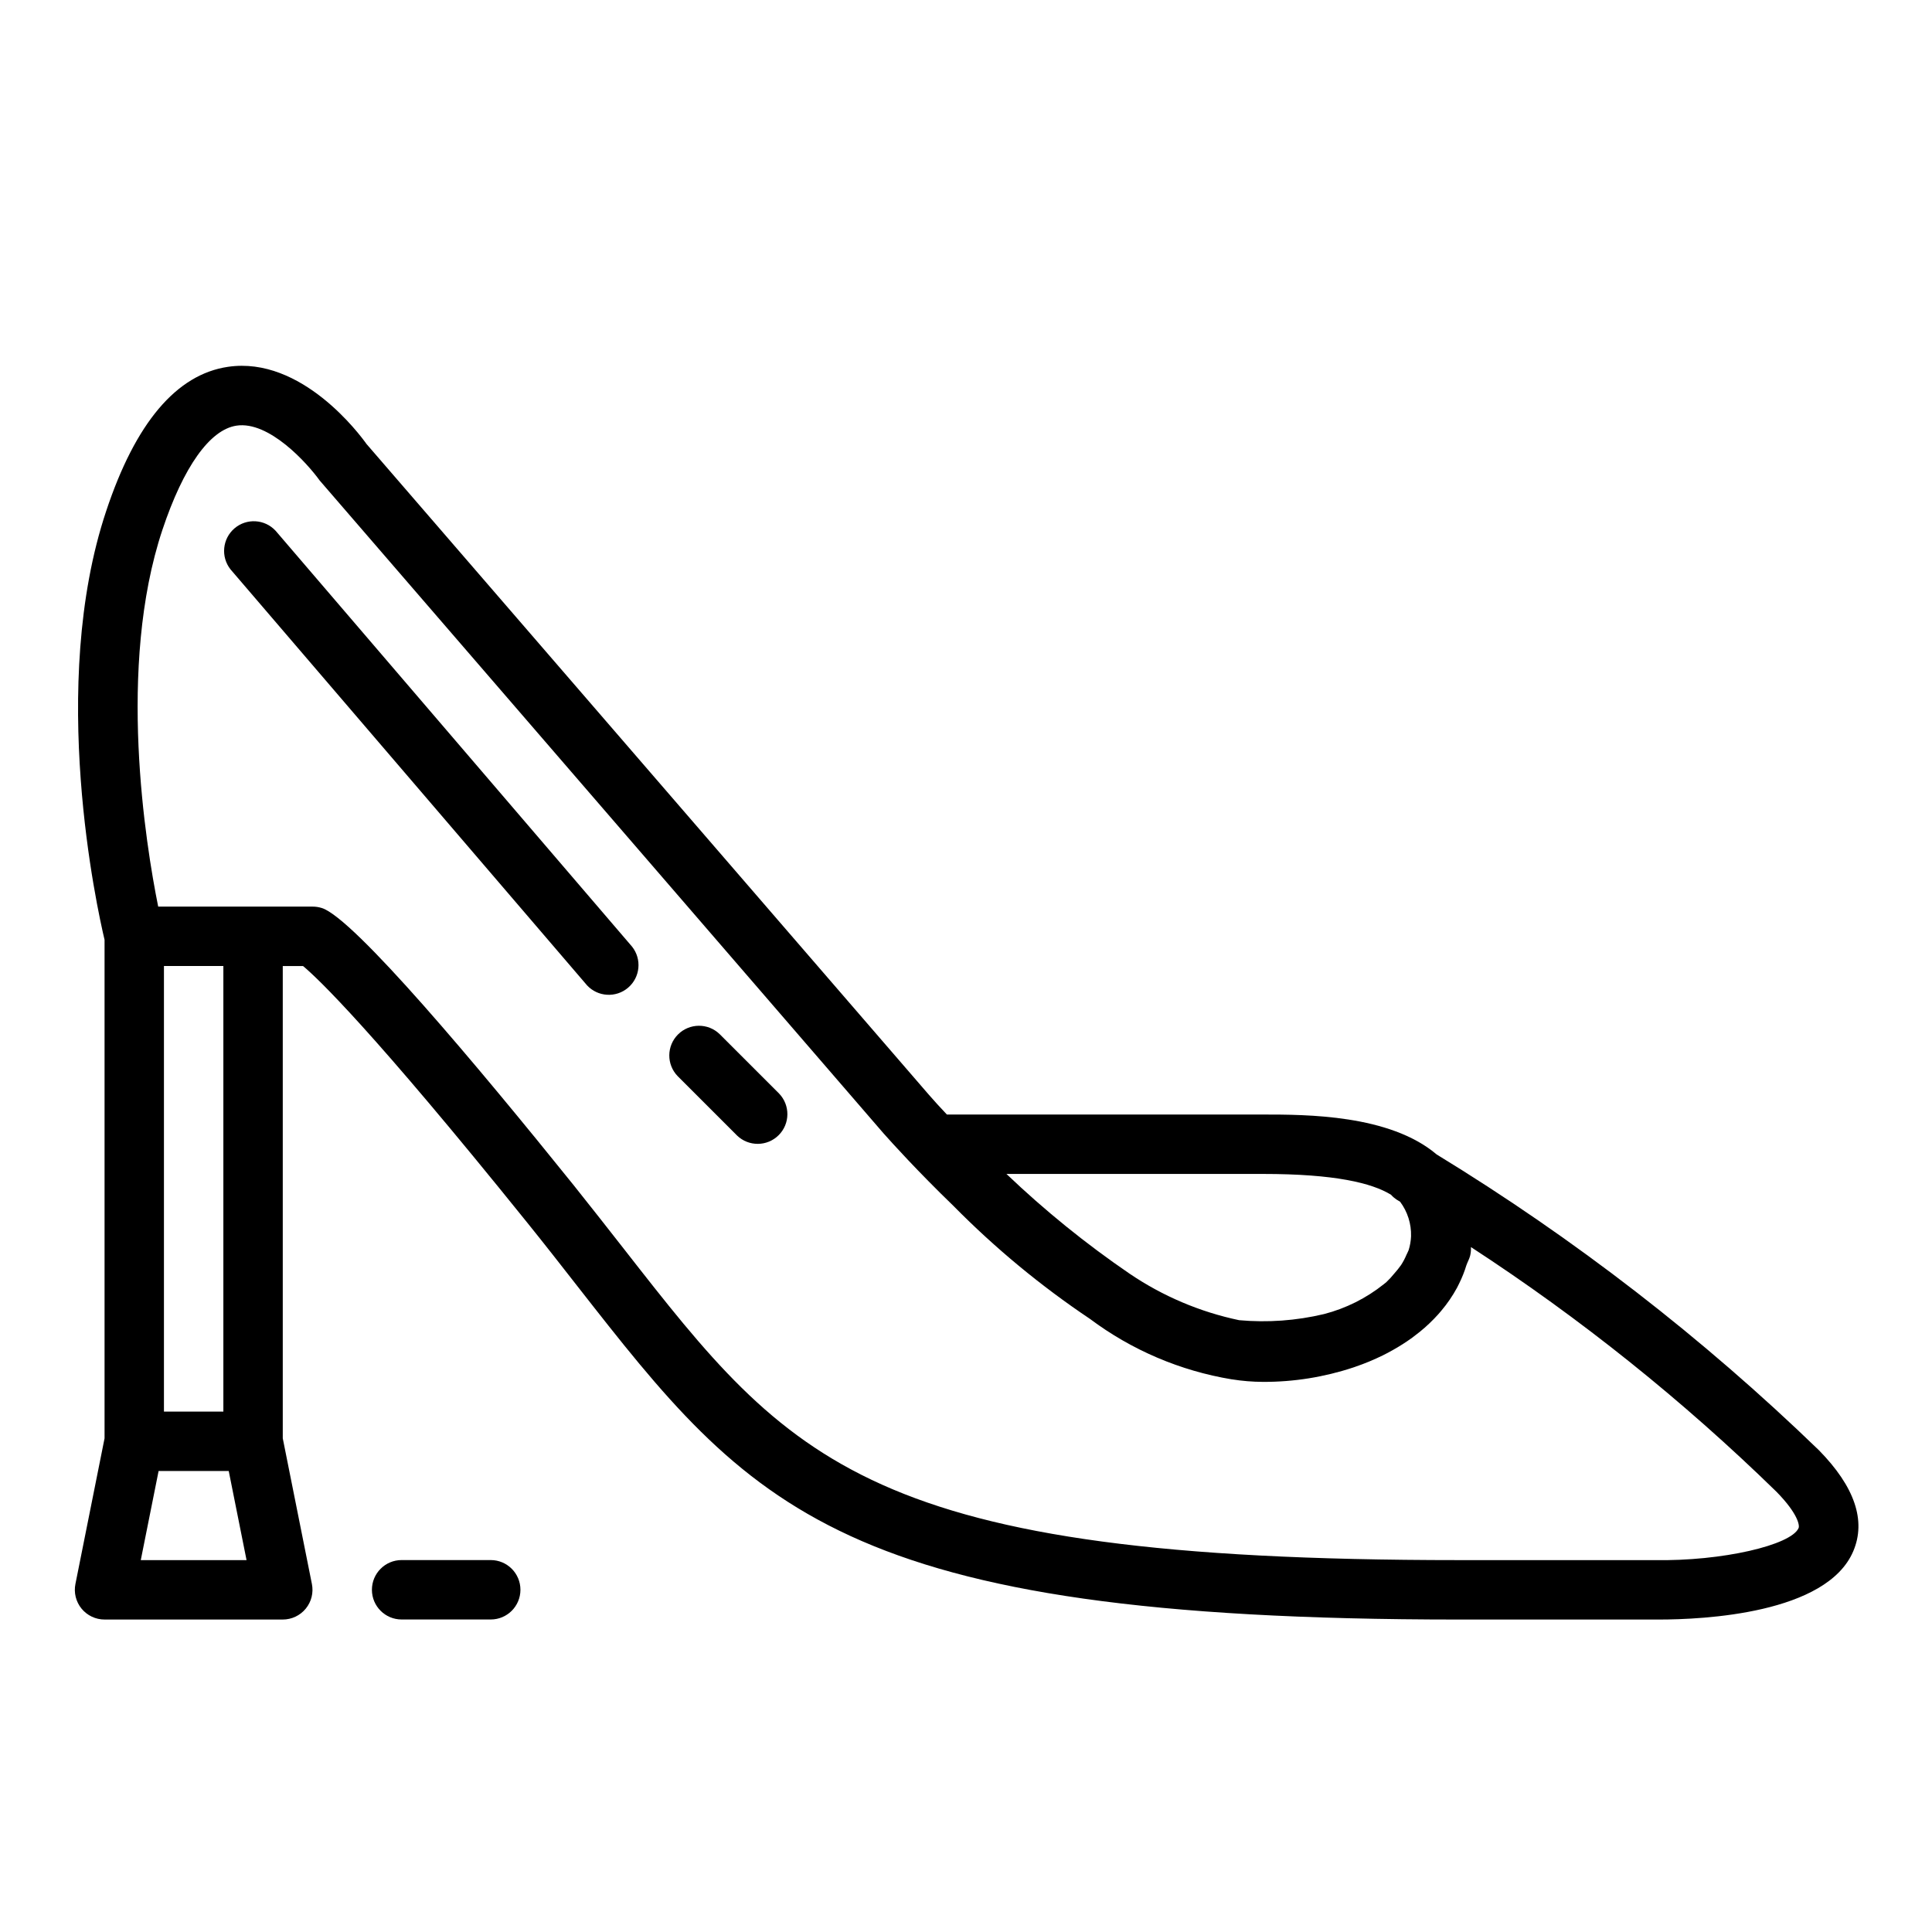
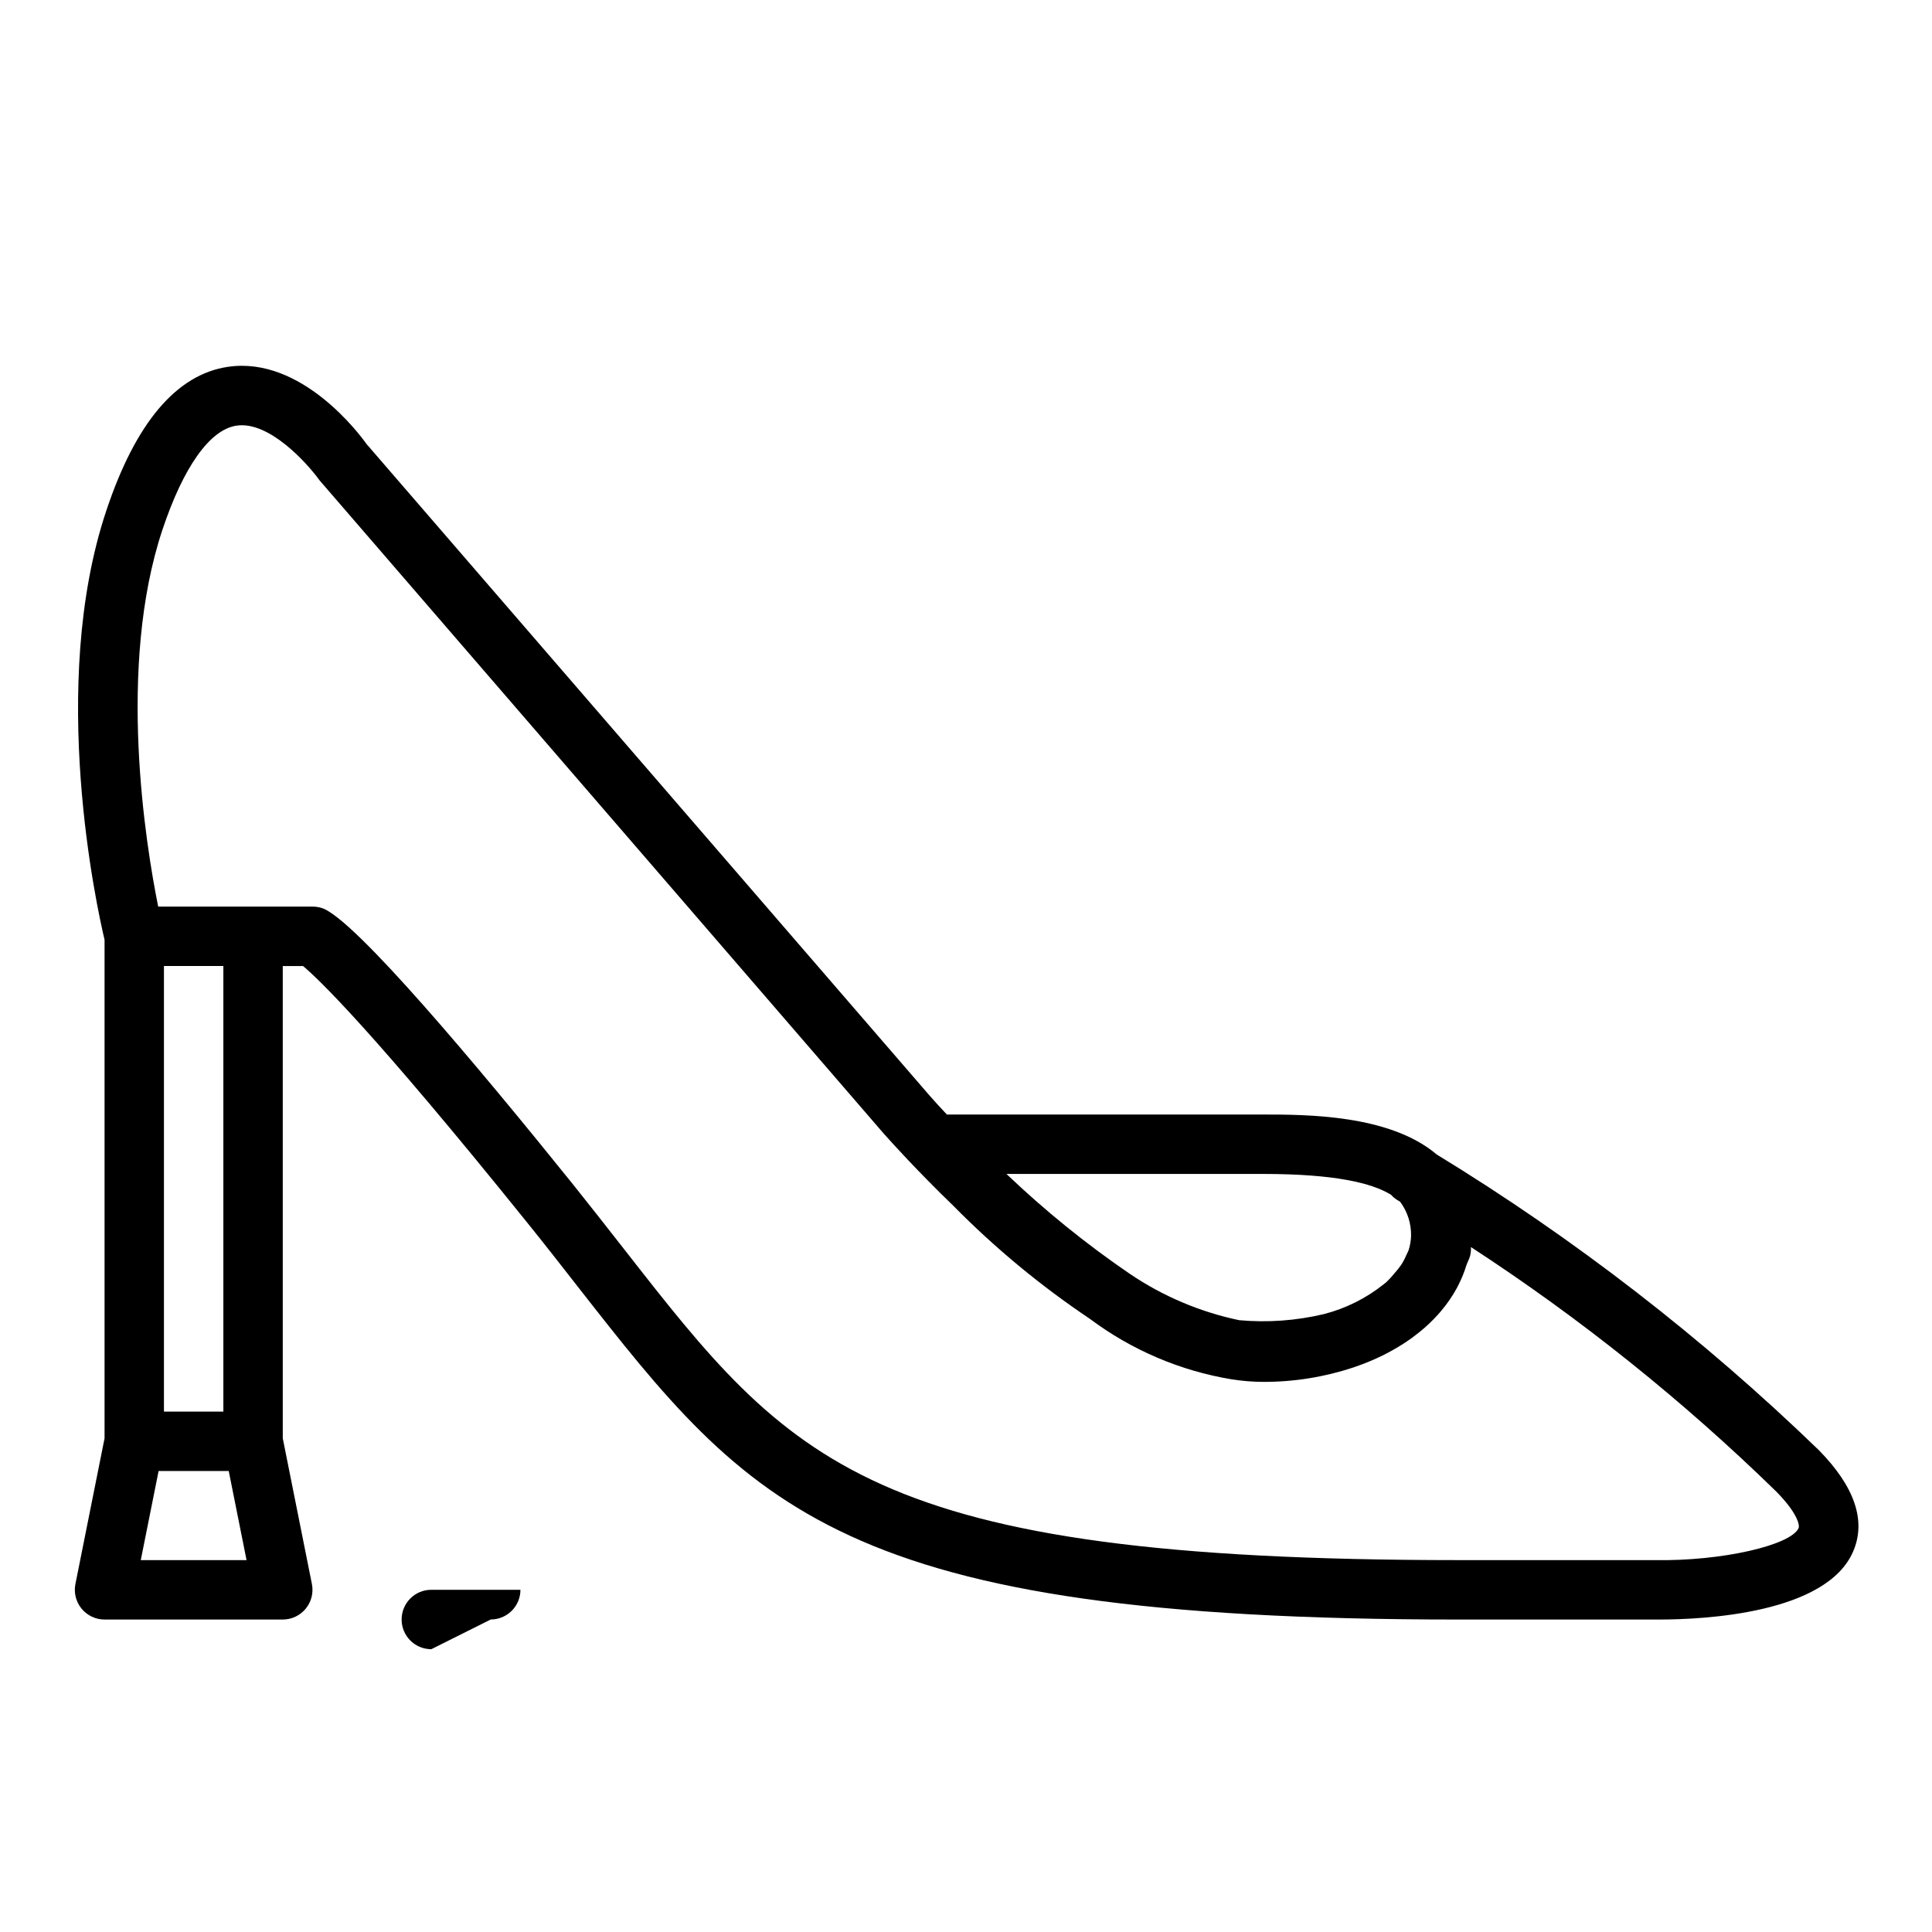
<svg xmlns="http://www.w3.org/2000/svg" fill="#000000" width="800px" height="800px" version="1.1" viewBox="144 144 512 512">
  <g>
    <path d="m524.69 449.91c-12.453-10.547-34.527-10.547-45.973-10.547h-83.781c-1.785-1.898-3.434-3.684-4.723-5.18l-149.1-172.54c-1.676-2.363-17.16-23.316-36.699-20.43-13.648 2-24.52 14.855-32.273 38.219-15.461 46.312-2.402 105.34-0.434 113.62v132.12l-7.715 38.574c-0.473 2.316 0.121 4.723 1.613 6.551 1.496 1.832 3.734 2.894 6.102 2.894h47.23c2.363 0 4.606-1.062 6.098-2.894 1.496-1.828 2.09-4.234 1.617-6.551l-7.715-38.574v-125.16h5.375c3.938 3.281 18.238 16.871 59.34 67.91 4.723 5.856 9.094 11.453 13.273 16.809 46.082 58.898 69.219 88.465 233.65 88.465h53.004c11.809 0 44.508-1.527 51.555-18.105 3.449-8.094 0.387-17.098-9.102-26.766-30.793-29.785-64.781-56.078-101.34-78.406zm-45.973 5.195c19.059 0 28.844 2.41 33.914 5.512 0.418 0.477 0.898 0.895 1.422 1.25l0.992 0.605v0.004c1.969 2.633 2.988 5.852 2.898 9.137-0.051 1.258-0.266 2.5-0.645 3.699-0.172 0.426-0.371 0.789-0.574 1.234v0.004c-0.395 0.941-0.871 1.844-1.426 2.699-0.547 0.77-1.137 1.508-1.766 2.211-0.656 0.816-1.367 1.586-2.125 2.309-0.203 0.188-0.449 0.355-0.66 0.535-4.672 3.738-10.082 6.445-15.879 7.941-7.356 1.75-14.945 2.297-22.473 1.621-10.395-2.184-20.266-6.371-29.055-12.336-11.574-7.91-22.484-16.746-32.625-26.426zm-297.41 102.34 4.723-23.617 18.586 0.004 4.723 23.617zm6.141-39.359v-118.08h15.746v118.08zm433.2 30.852c-1.93 4.527-20.262 8.832-38.219 8.508h-51.855c-156.77 0-176.98-25.828-221.2-82.43-4.227-5.398-8.66-11.059-13.383-16.973-25.727-31.961-58.176-70.637-66.668-73.398v0.004c-0.809-0.262-1.656-0.391-2.512-0.387h-40.887c-3.312-16.445-10.965-63.574 1.117-99.848 5.59-16.75 12.594-26.559 19.633-27.613 8.605-1.309 18.719 9.91 22.043 14.531l149.57 173.18 0.062 0.062c1.867 2.109 8.77 9.77 18.414 19.09h-0.004c10.996 11.137 23.086 21.137 36.086 29.852 11.055 8.273 23.934 13.77 37.559 16.02h0.047c2.734 0.438 5.496 0.664 8.266 0.676 8.133 0.031 16.219-1.262 23.938-3.824l0.48-0.164v-0.004c2.519-0.855 4.981-1.879 7.371-3.055 0.859-0.418 1.676-0.867 2.496-1.324l-0.004 0.004c1.812-1.008 3.566-2.121 5.246-3.34 0.699-0.52 1.379-1.055 2.039-1.574h-0.004c1.75-1.418 3.387-2.977 4.891-4.652l0.777-0.906c1.602-1.891 3-3.938 4.184-6.113 0.188-0.355 0.355-0.715 0.535-1.07 0.781-1.566 1.434-3.199 1.941-4.875 0.293-0.836 0.73-1.574 0.969-2.434 0.176-0.684 0.258-1.387 0.246-2.094v-0.301 0.004c29.039 18.922 56.16 40.645 80.969 64.848 5.684 5.805 6.148 8.898 5.859 9.598z" />
-     <path d="m217.04 284.66c-2.871-3.106-7.688-3.387-10.902-0.637-3.211 2.754-3.676 7.555-1.047 10.871l94.465 110.21v0.004c2.871 3.106 7.688 3.387 10.902 0.637 3.215-2.754 3.68-7.555 1.047-10.871z" />
-     <path d="m334.71 418.05c-3.086-2.984-7.996-2.941-11.035 0.094-3.035 3.035-3.078 7.945-0.094 11.035l15.742 15.742v0.004c3.09 2.981 8 2.938 11.035-0.098 3.039-3.035 3.078-7.945 0.098-11.035z" />
-     <path d="m274.05 573.18c4.348 0 7.871-3.523 7.871-7.871s-3.523-7.875-7.871-7.875h-23.617c-4.348 0-7.871 3.527-7.871 7.875s3.523 7.871 7.871 7.871z" />
+     <path d="m274.05 573.18c4.348 0 7.871-3.523 7.871-7.871h-23.617c-4.348 0-7.871 3.527-7.871 7.875s3.523 7.871 7.871 7.871z" />
  </g>
</svg>